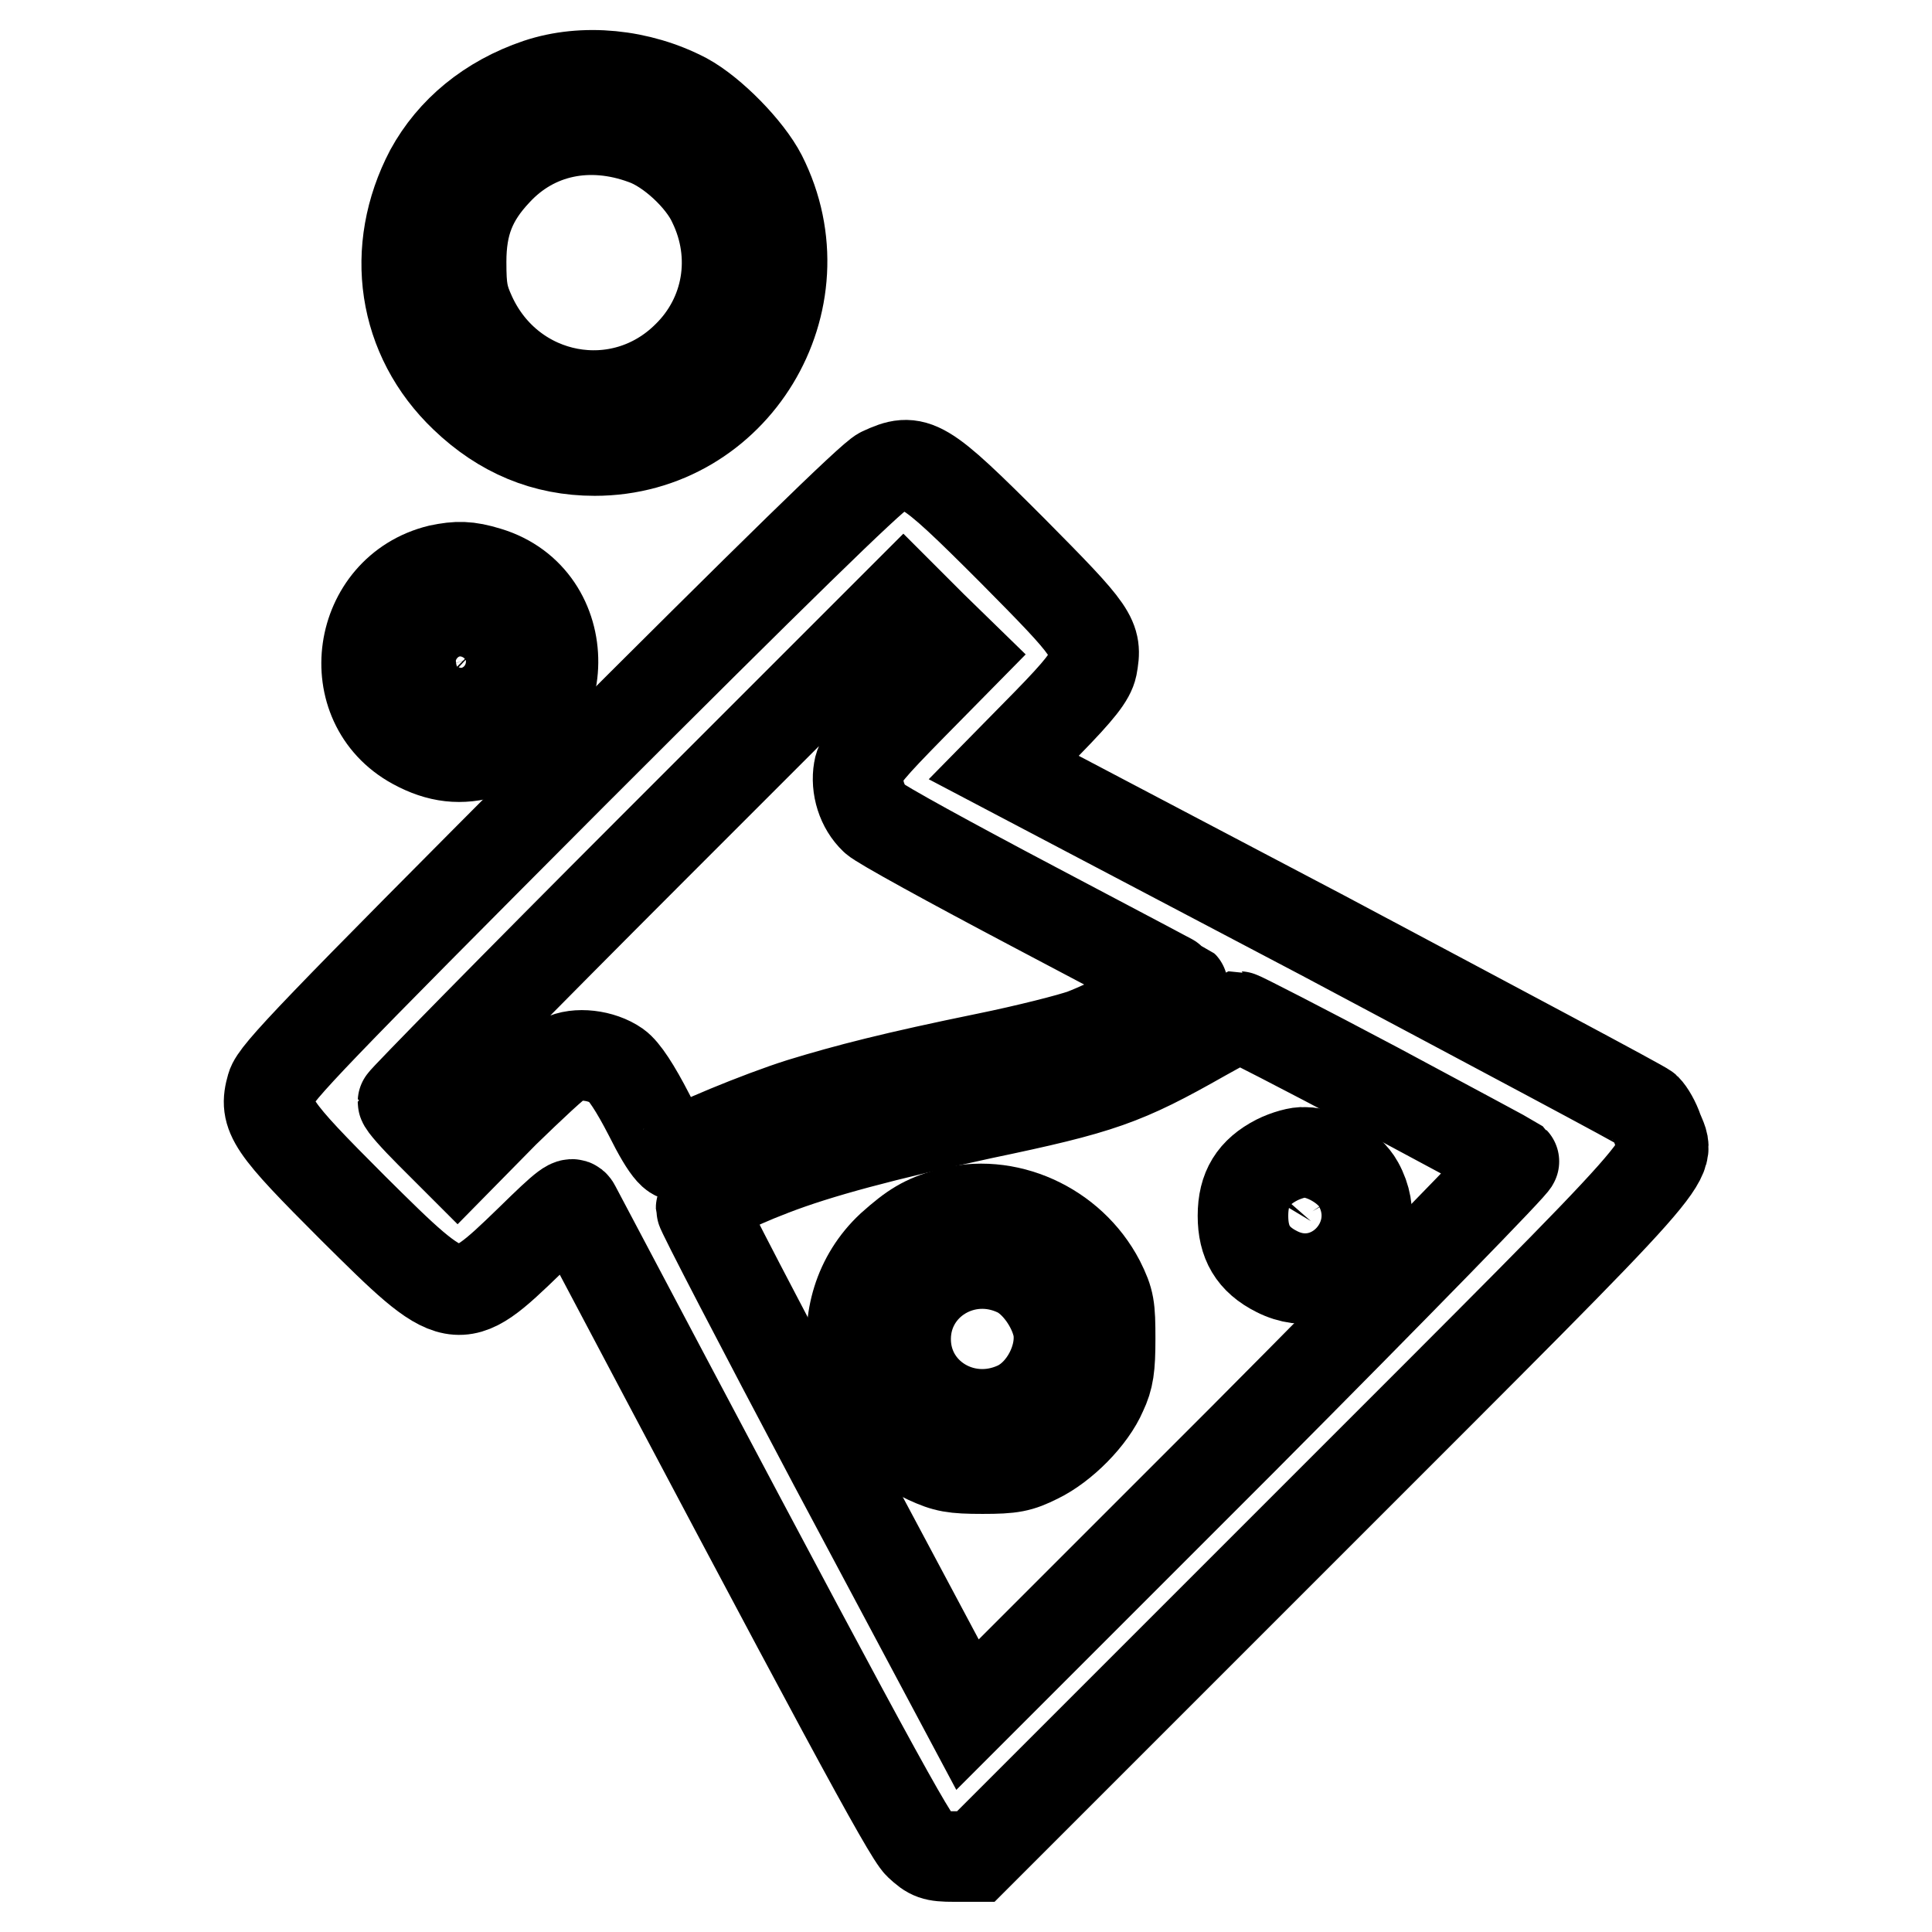
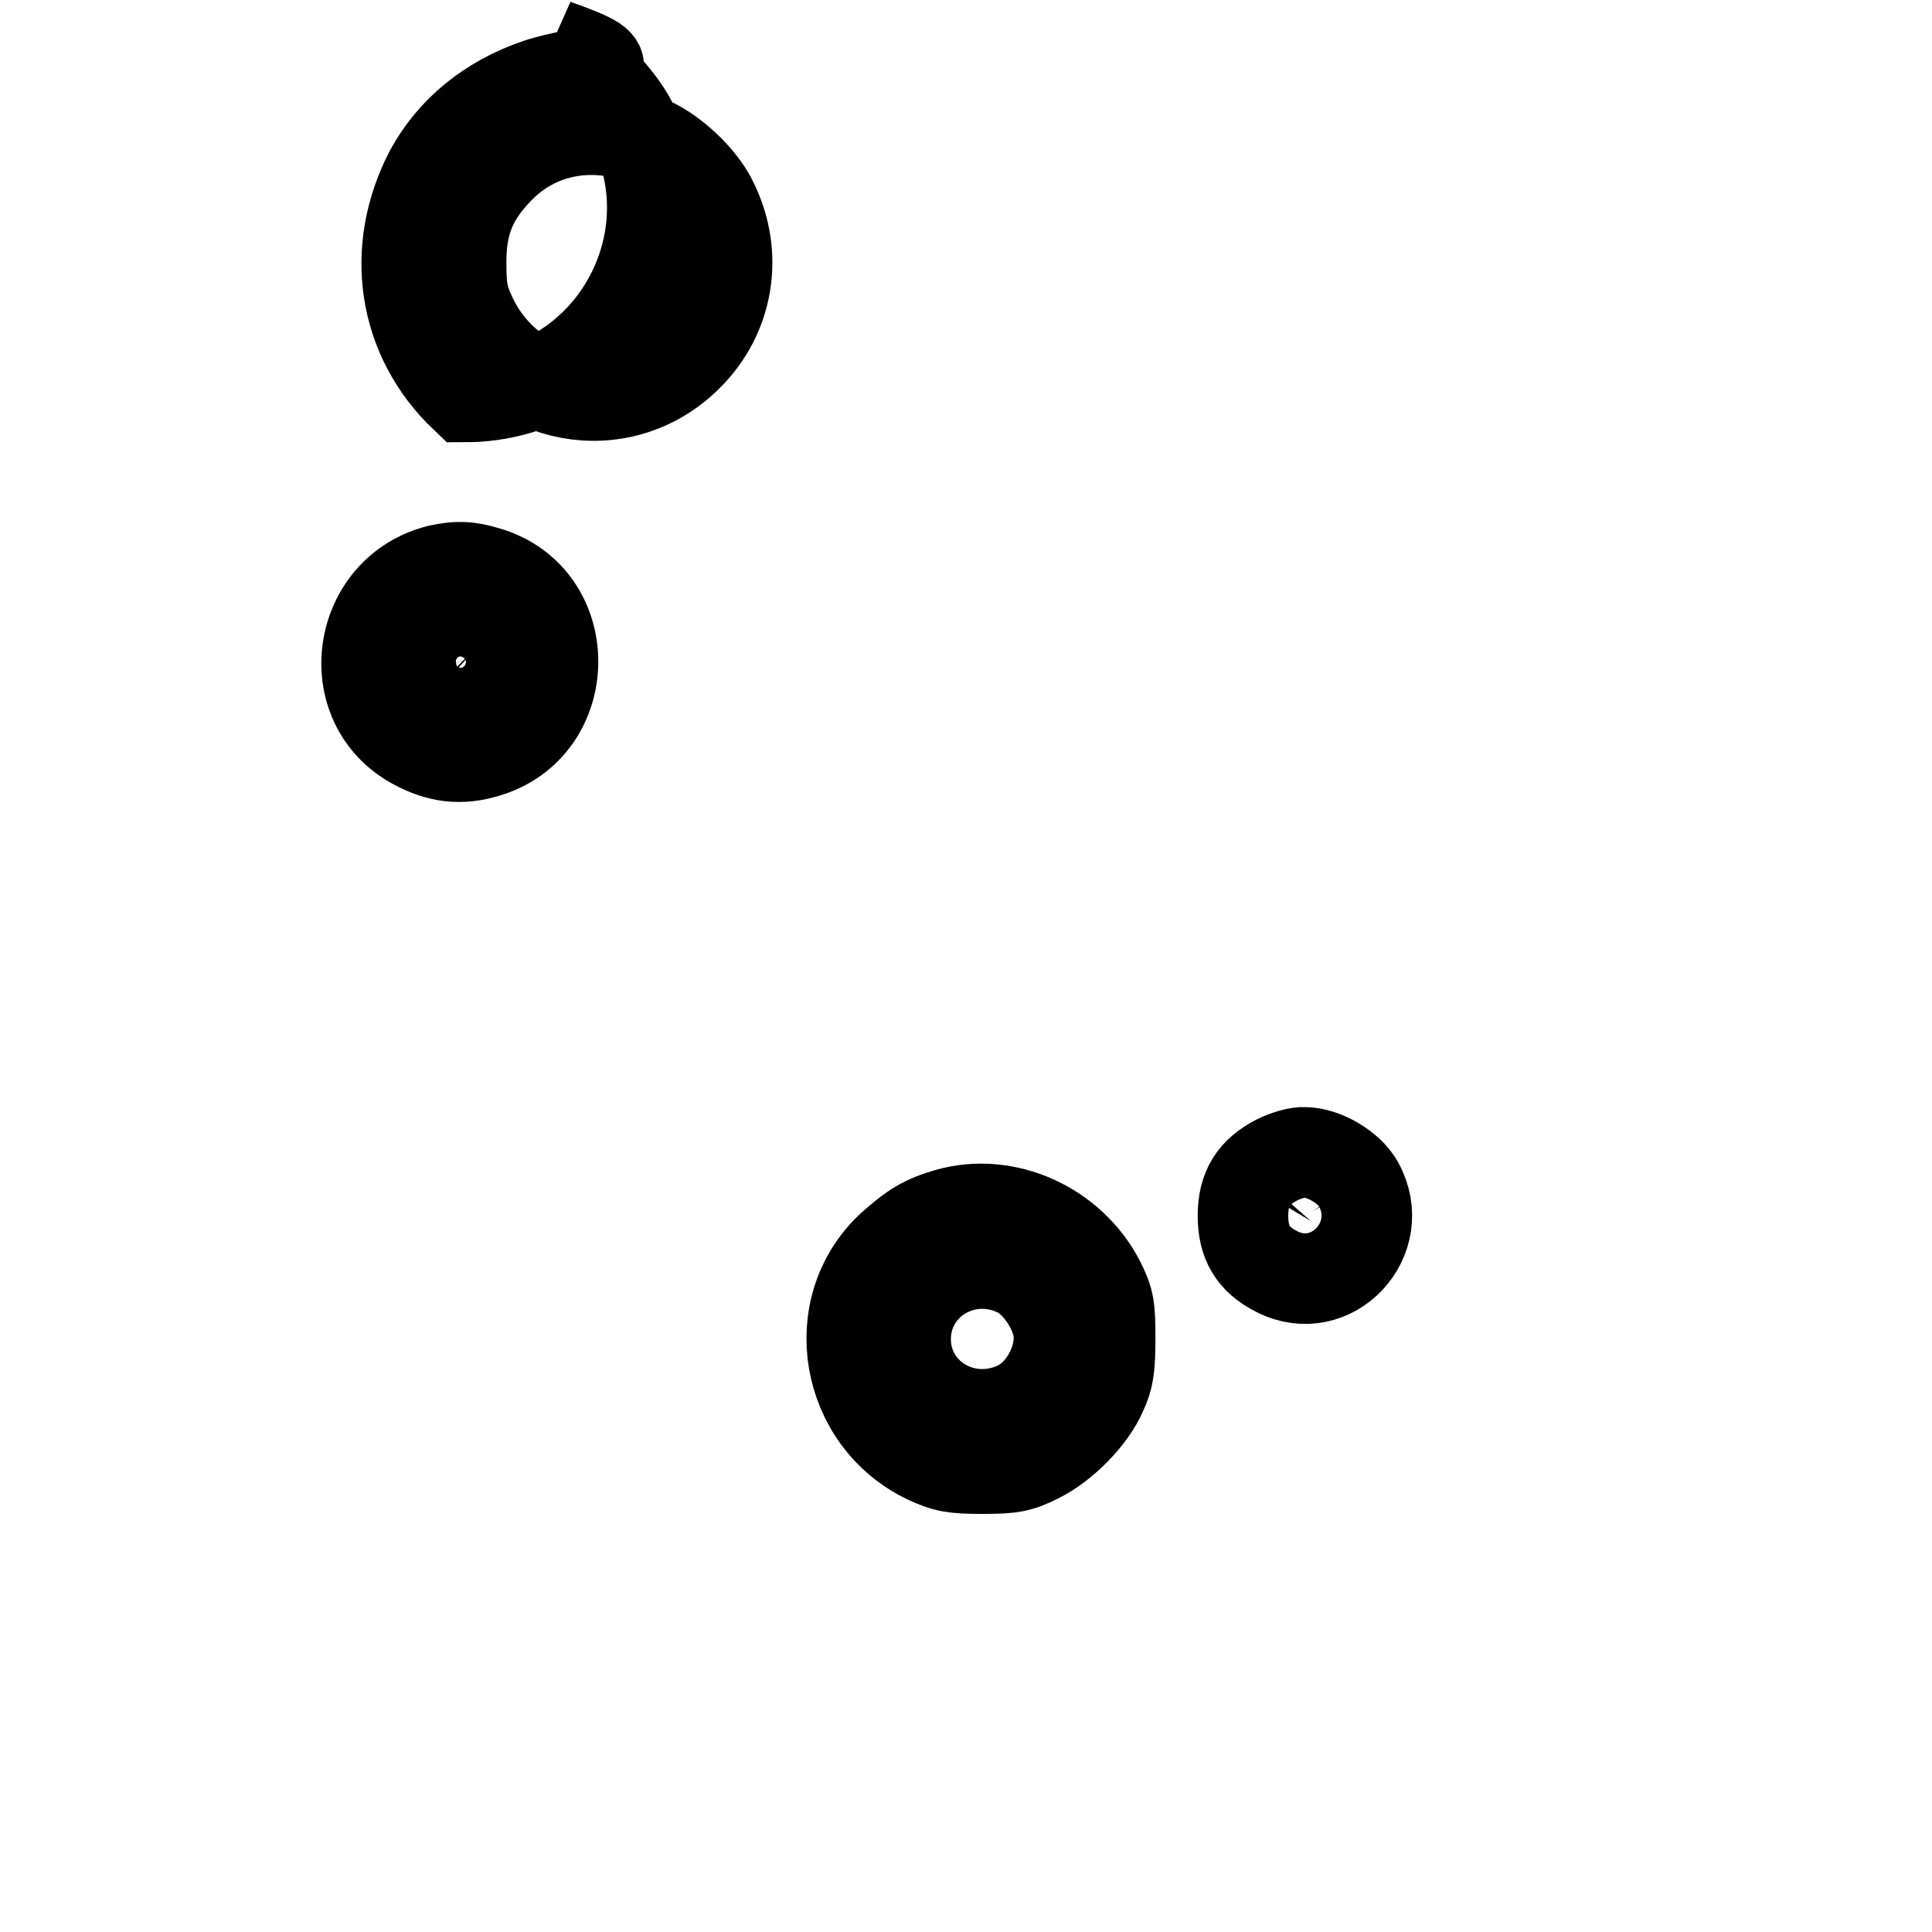
<svg xmlns="http://www.w3.org/2000/svg" version="1.1" x="0px" y="0px" viewBox="0 0 256 256" enable-background="new 0 0 256 256" xml:space="preserve">
  <g>
    <g>
      <g>
-         <path stroke-width="12" fill-opacity="0" stroke="#000000" d="M71.3,11.1c-6.5,2.2-11.4,6.3-14.3,11.6c-5.4,10.3-3.7,22,4.6,29.9c4.9,4.7,10.6,7.1,17.2,7.1c18.5,0,30.5-19.8,22.1-36.4c-1.8-3.5-6.6-8.4-10.1-10.3C84.7,9.8,77.3,9.1,71.3,11.1z M85.4,18.5c3.4,1.2,7.6,5.1,9.1,8.4c3.4,7,2,15-3.4,20.3c-8.8,8.8-23.4,6.1-28.7-5.4c-1.1-2.4-1.3-3.5-1.3-7.1c0-5,1.3-8.4,4.7-12C70.8,17.3,78.1,15.8,85.4,18.5z" />
-         <path stroke-width="12" fill-opacity="0" stroke="#000000" d="M116.8,62.6c-1.3,0.6-14.3,13.3-41.1,40.1c-34,34.1-39.2,39.5-39.7,41.3c-1.1,3.8-0.1,5.2,10.8,16.1c13.6,13.5,13.8,13.6,23.4,4.3c4.9-4.8,5.6-5.3,6-4.5c35.1,66.4,44.1,83.1,45.6,84.5c1.5,1.4,2,1.6,4.6,1.6h2.9l45.1-45.1c49.5-49.5,47-46.7,45.3-51.1c-0.4-1.2-1.1-2.4-1.6-2.9c-0.4-0.4-19.8-10.7-42.9-23L133,101.7l5.7-5.8c4.4-4.5,5.7-6.2,6-7.6c0.7-3.8,0.3-4.4-10.6-15.4C122.2,61,121.3,60.5,116.8,62.6z M120.8,93.5c-5.4,5.5-6.8,7.1-7,8.5c-0.4,2.3,0.4,4.9,2.1,6.5c0.7,0.7,10.2,5.9,21,11.6c10.8,5.7,19.7,10.4,19.8,10.5c0.2,0.2-9.9,5.2-13.1,6.4c-1.6,0.6-7.5,2.1-12.9,3.2c-12.2,2.5-18.4,4.1-24.6,6c-5.4,1.7-15.3,5.8-15.7,6.5c-0.7,1.2-1.9,0-4.4-5c-1.8-3.5-3.3-5.8-4.3-6.5c-2-1.4-5.3-1.8-7.2-0.8c-0.8,0.4-4.2,3.6-7.7,7l-6.2,6.3l-3.6-3.6c-2-2-3.6-3.8-3.6-4.1c0-0.2,14.9-15.4,33.1-33.6l33.2-33.2l3.8,3.8l3.9,3.8L120.8,93.5z M182.4,144.1c9.7,5.2,17.9,9.6,18.2,9.8c0.2,0.2-15.5,16.3-36,36.9l-36.4,36.4L110.5,194c-9.7-18.3-17.6-33.5-17.6-33.9c0-0.8,3.9-2.9,9.4-5c6.2-2.4,14.9-4.7,27.8-7.5c15.8-3.3,18.9-4.4,29.3-10.3c2.5-1.4,4.6-2.5,4.8-2.6C164.4,134.7,172.6,138.9,182.4,144.1z" />
+         <path stroke-width="12" fill-opacity="0" stroke="#000000" d="M71.3,11.1c-6.5,2.2-11.4,6.3-14.3,11.6c-5.4,10.3-3.7,22,4.6,29.9c18.5,0,30.5-19.8,22.1-36.4c-1.8-3.5-6.6-8.4-10.1-10.3C84.7,9.8,77.3,9.1,71.3,11.1z M85.4,18.5c3.4,1.2,7.6,5.1,9.1,8.4c3.4,7,2,15-3.4,20.3c-8.8,8.8-23.4,6.1-28.7-5.4c-1.1-2.4-1.3-3.5-1.3-7.1c0-5,1.3-8.4,4.7-12C70.8,17.3,78.1,15.8,85.4,18.5z" />
        <path stroke-width="12" fill-opacity="0" stroke="#000000" d="M169.2,153.7c-3.1,1.6-4.5,3.8-4.5,7.4c0,3.5,1.3,5.8,4.5,7.4c7.3,3.7,14.8-4.4,10.8-11.6c-1.2-2.2-4.6-4.2-7.1-4.2C172.1,152.6,170.4,153.1,169.2,153.7z M173.9,160.5c0.2,0.3,0.1,0.8-0.2,1.3c-0.7,0.8-2,0.1-2-1.1C171.7,159.9,173.5,159.8,173.9,160.5z" />
        <path stroke-width="12" fill-opacity="0" stroke="#000000" d="M125.6,160.8c-3.1,0.9-4.6,1.8-7.5,4.4c-8.7,8.1-6.2,22.9,4.8,28.1c2.4,1.1,3.4,1.3,7.3,1.3c3.9,0,4.9-0.2,7.3-1.4c3.3-1.6,7.1-5.4,8.5-8.7c0.9-1.9,1.1-3.3,1.1-7.1c0-4.2-0.1-5-1.4-7.6C141.9,162.5,133.3,158.6,125.6,160.8z M134.8,168.5c2.5,1.2,4.8,4.5,5.4,7.4c0.7,3.9-1.8,8.8-5.5,10.5c-7,3.2-14.8-1.6-14.7-9.1C120.1,169.9,127.9,165.2,134.8,168.5z" />
        <path stroke-width="12" fill-opacity="0" stroke="#000000" d="M58.2,75.5c-11,2.7-13.2,17.7-3.3,23.1c3.3,1.8,6.2,2.1,9.5,1.1c11.7-3.4,11.9-20.4,0.2-23.9C62,75,60.6,75,58.2,75.5z M64.7,84.2c1.2,1.2,1.7,2.1,1.7,3.3c0,6.2-8.5,7.6-10.4,1.8c-1.1-3.4,1.4-6.8,5.1-6.8C62.6,82.5,63.3,82.9,64.7,84.2z" />
      </g>
    </g>
  </g>
</svg>